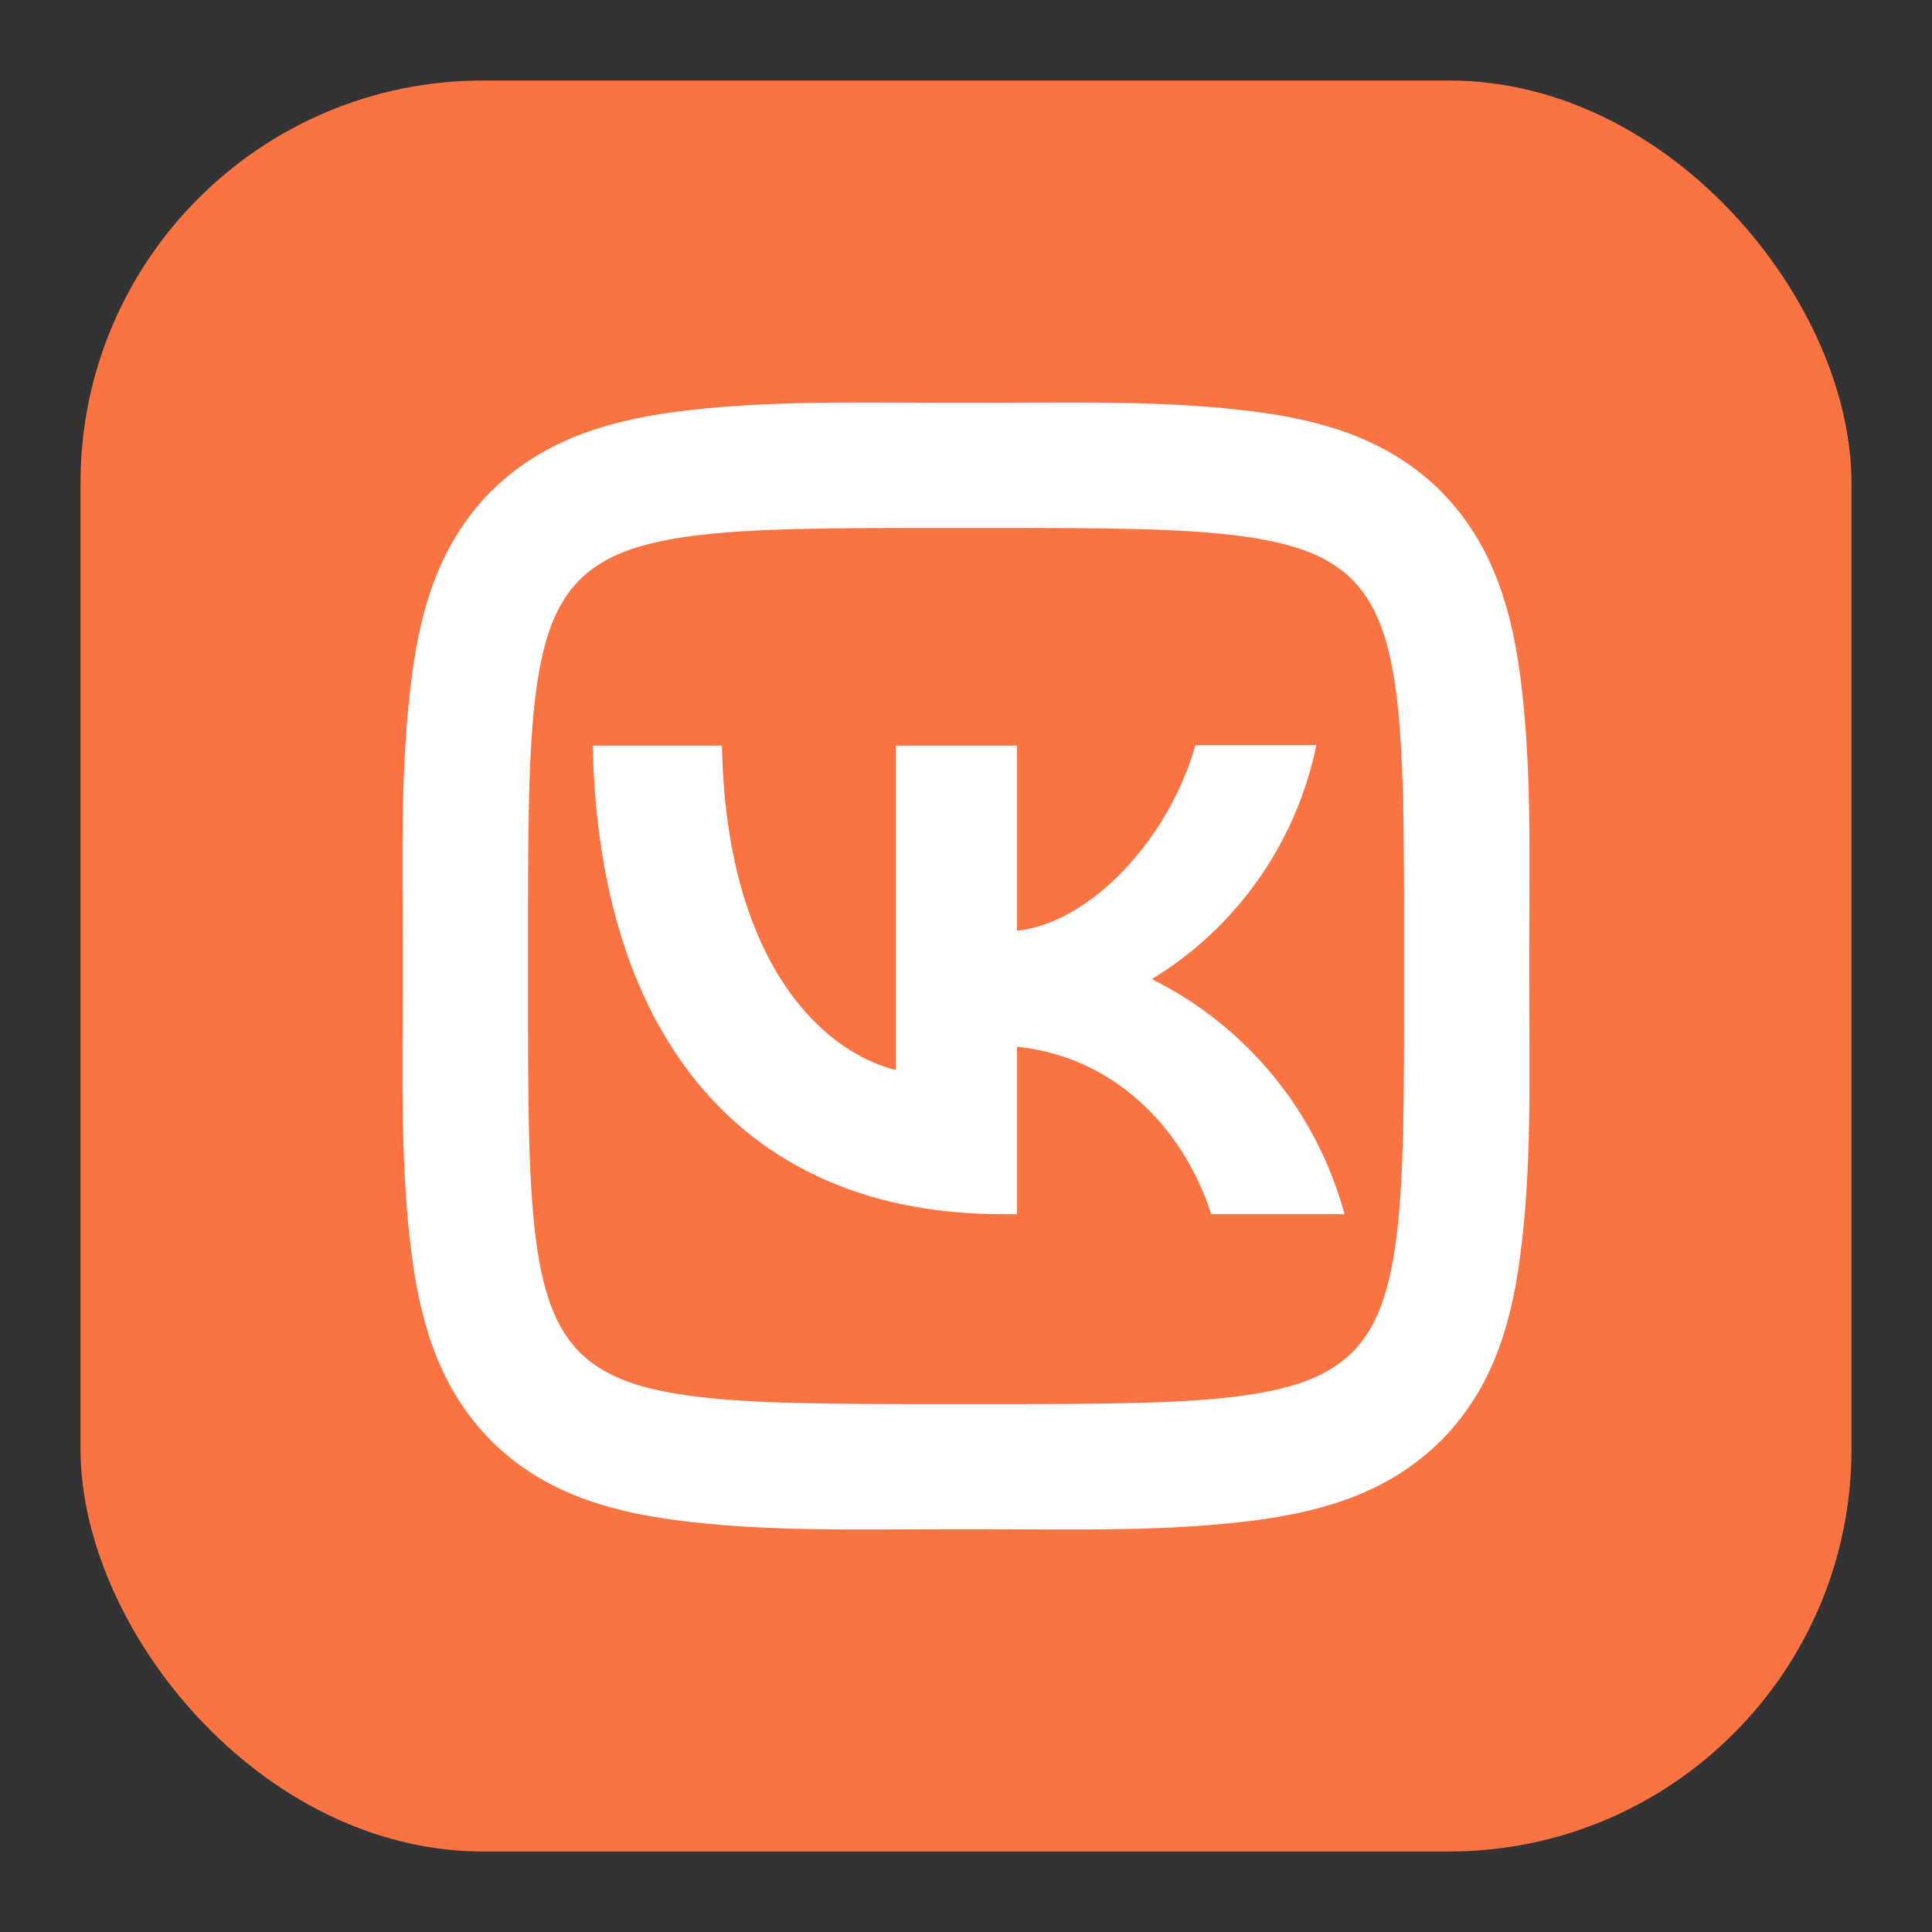
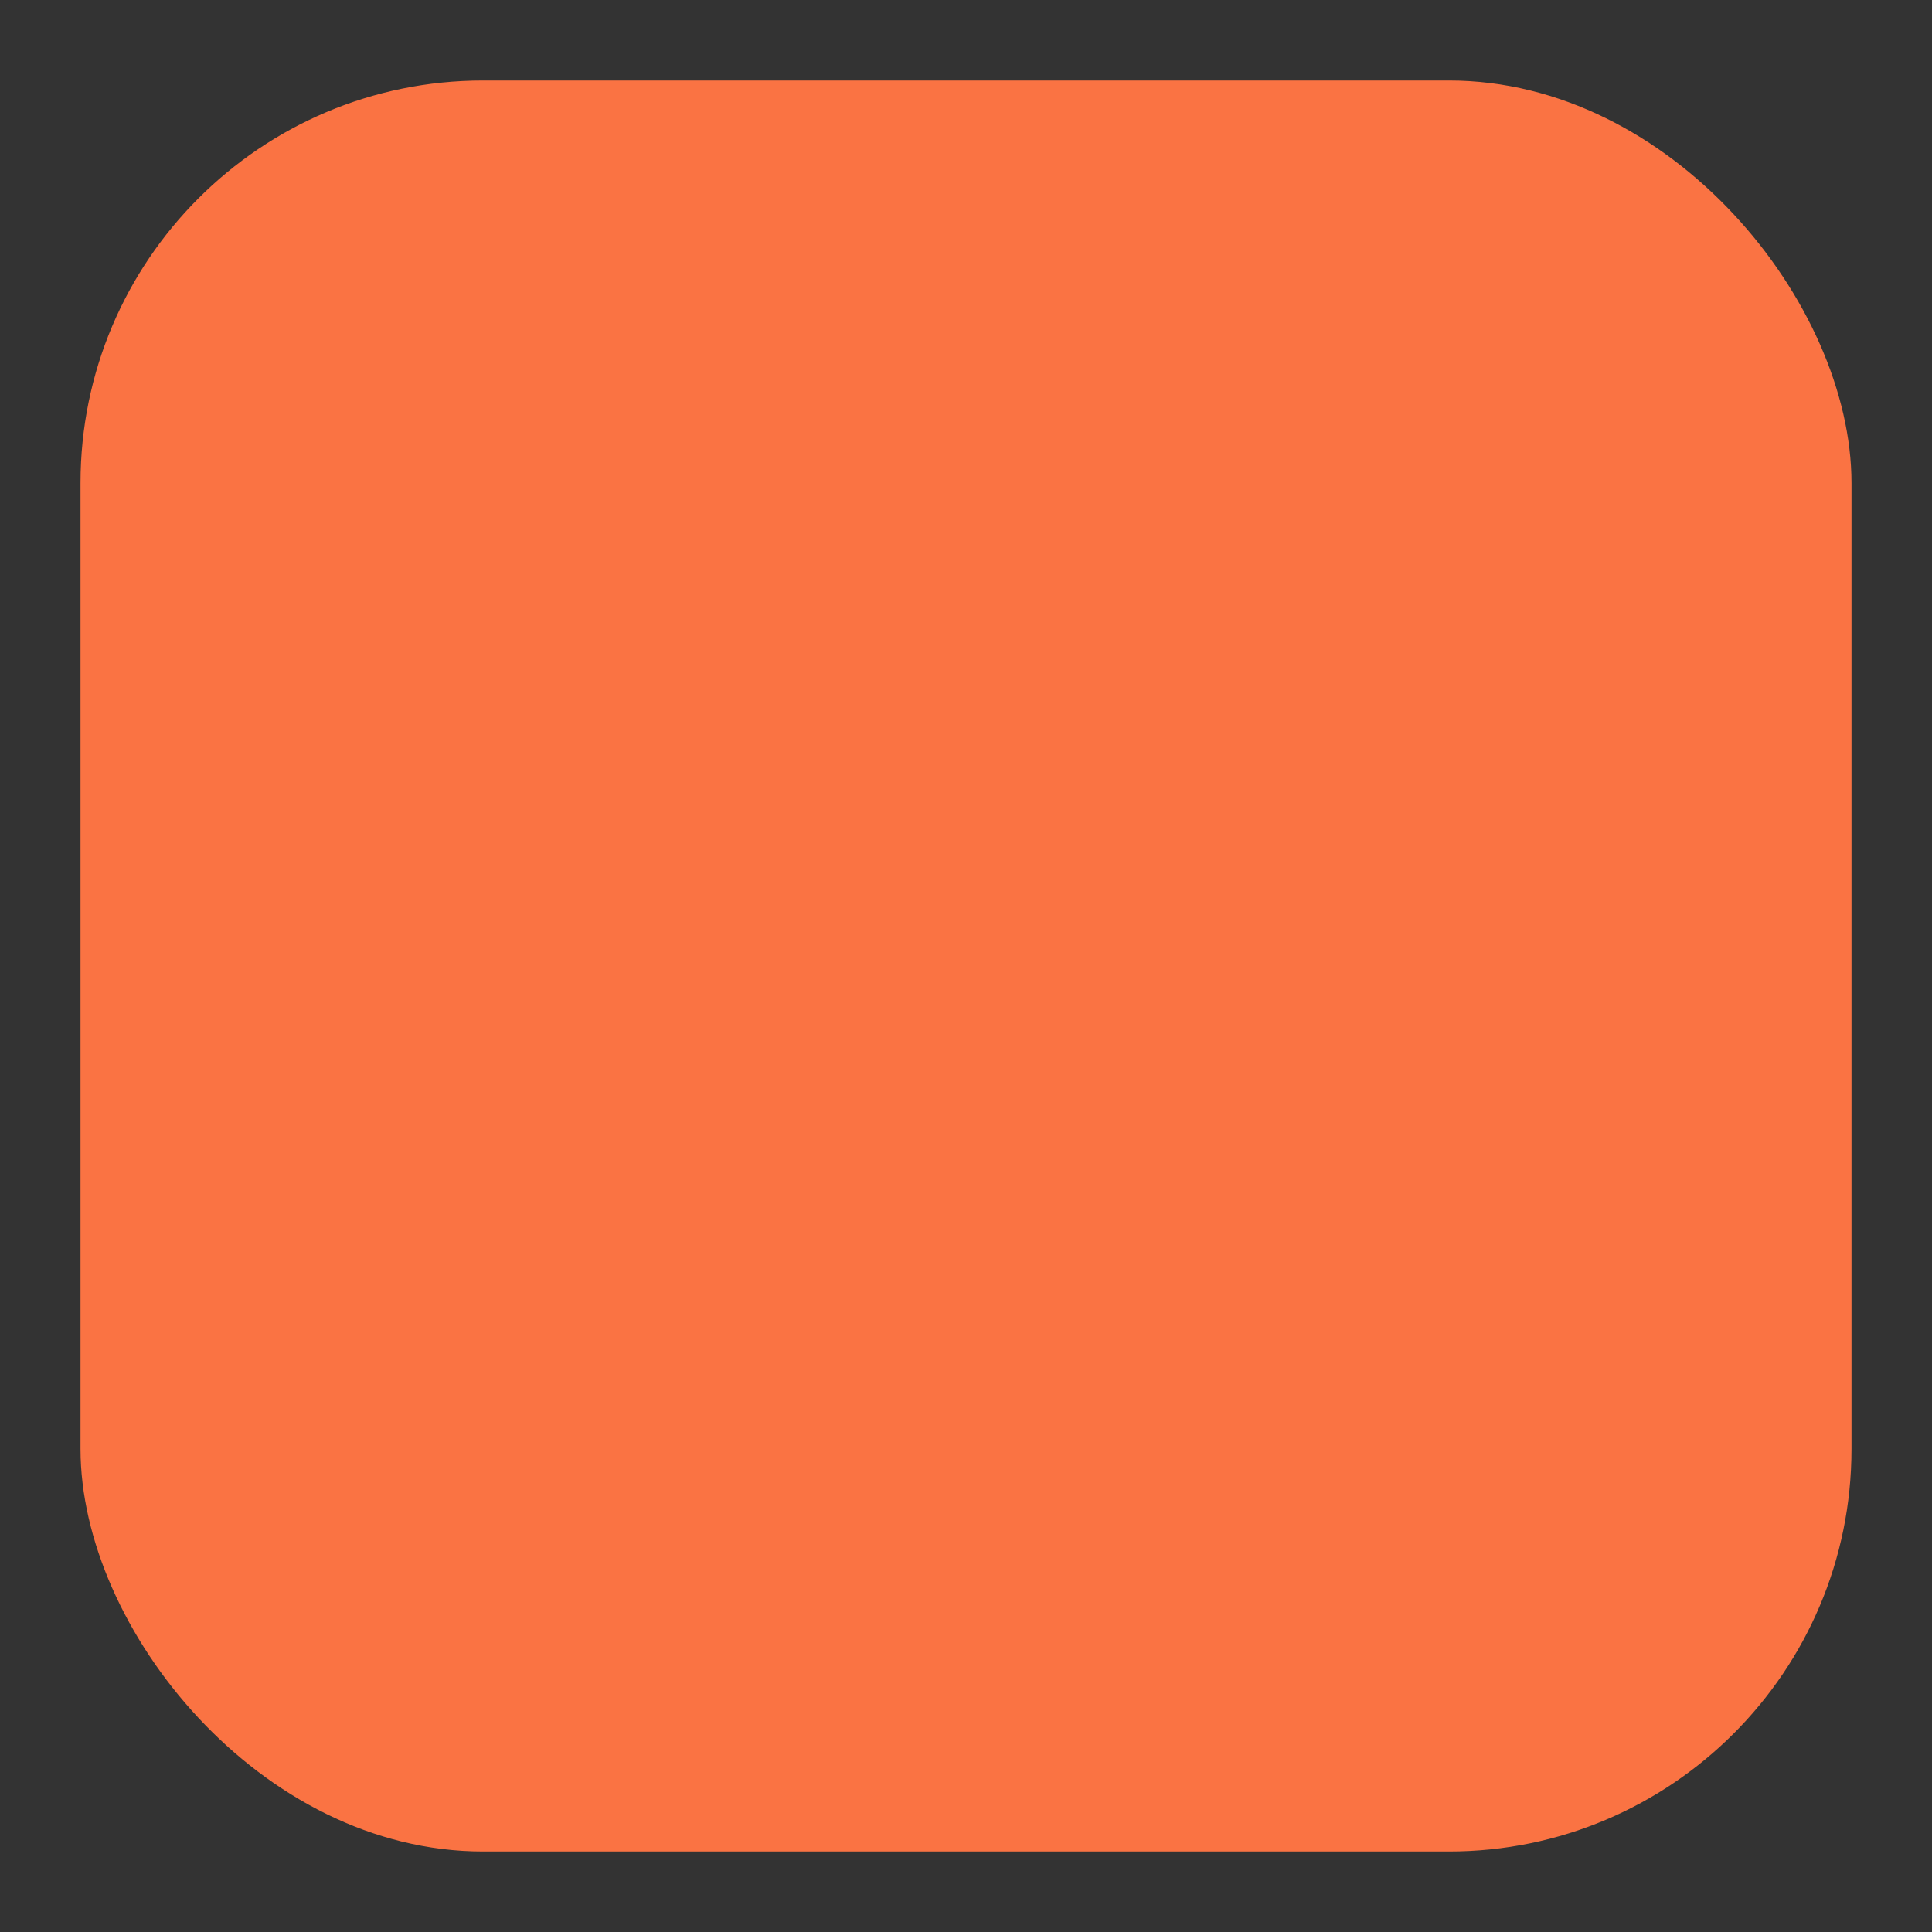
<svg xmlns="http://www.w3.org/2000/svg" width="24" height="24" viewBox="0 0 24 24" fill="none">
  <rect x="0" y="0" width="24" height="24" fill="#333333" stroke="none" />
  <rect x="1" y="1" width="22" height="22" rx="5" fill="#FA7343" />
-   <path d="M7.201 7.202C6.934 7.473 6.758 7.854 6.66 8.578C6.56 9.328 6.559 10.322 6.559 11.751V12.249C6.559 13.676 6.56 14.669 6.66 15.418C6.757 16.143 6.934 16.526 7.202 16.8C7.474 17.066 7.855 17.243 8.578 17.34C9.328 17.44 10.322 17.442 11.751 17.442H12.249C13.676 17.442 14.669 17.44 15.419 17.34C16.143 17.243 16.526 17.066 16.8 16.798C17.066 16.527 17.243 16.146 17.34 15.422C17.441 14.672 17.442 13.678 17.442 12.249V11.751C17.442 10.324 17.44 9.331 17.341 8.582C17.243 7.857 17.066 7.474 16.798 7.2C16.527 6.934 16.146 6.757 15.422 6.66C14.672 6.56 13.678 6.558 12.249 6.558H11.751C10.324 6.558 9.331 6.56 8.582 6.66C7.857 6.757 7.475 6.934 7.201 7.202ZM11.751 5.003H12.249C13.372 5.003 14.512 4.97 15.628 5.119C16.527 5.24 17.288 5.497 17.896 6.099L17.902 6.106C18.503 6.715 18.761 7.476 18.882 8.376C19.03 9.49 18.997 10.629 18.997 11.751V12.249C18.997 13.371 19.031 14.512 18.881 15.628C18.761 16.527 18.503 17.288 17.901 17.896L17.894 17.902C17.286 18.503 16.524 18.76 15.624 18.882C14.51 19.03 13.37 18.997 12.249 18.997H11.751C10.629 18.997 9.488 19.03 8.373 18.881C7.473 18.76 6.712 18.503 6.105 17.901L6.098 17.894C5.498 17.285 5.24 16.524 5.119 15.624C4.97 14.511 5.003 13.371 5.003 12.249V11.751C5.003 10.629 4.97 9.488 5.12 8.372C5.24 7.473 5.498 6.712 6.099 6.104L6.106 6.098C6.715 5.497 7.476 5.24 8.376 5.118C9.49 4.971 10.63 5.003 11.751 5.003ZM7.363 9.262C7.438 12.9 9.257 15.083 12.448 15.083H12.634V13.003C13.805 13.12 14.691 13.978 15.046 15.083H16.702C16.532 14.455 16.231 13.87 15.819 13.367C15.406 12.863 14.892 12.453 14.309 12.163C14.831 11.845 15.282 11.423 15.633 10.923C15.985 10.423 16.229 9.856 16.352 9.257H14.85C14.523 10.414 13.553 11.464 12.634 11.562V9.262H11.128V13.292C10.195 13.059 9.019 11.93 8.968 9.262H7.363Z" fill="white" />
</svg>